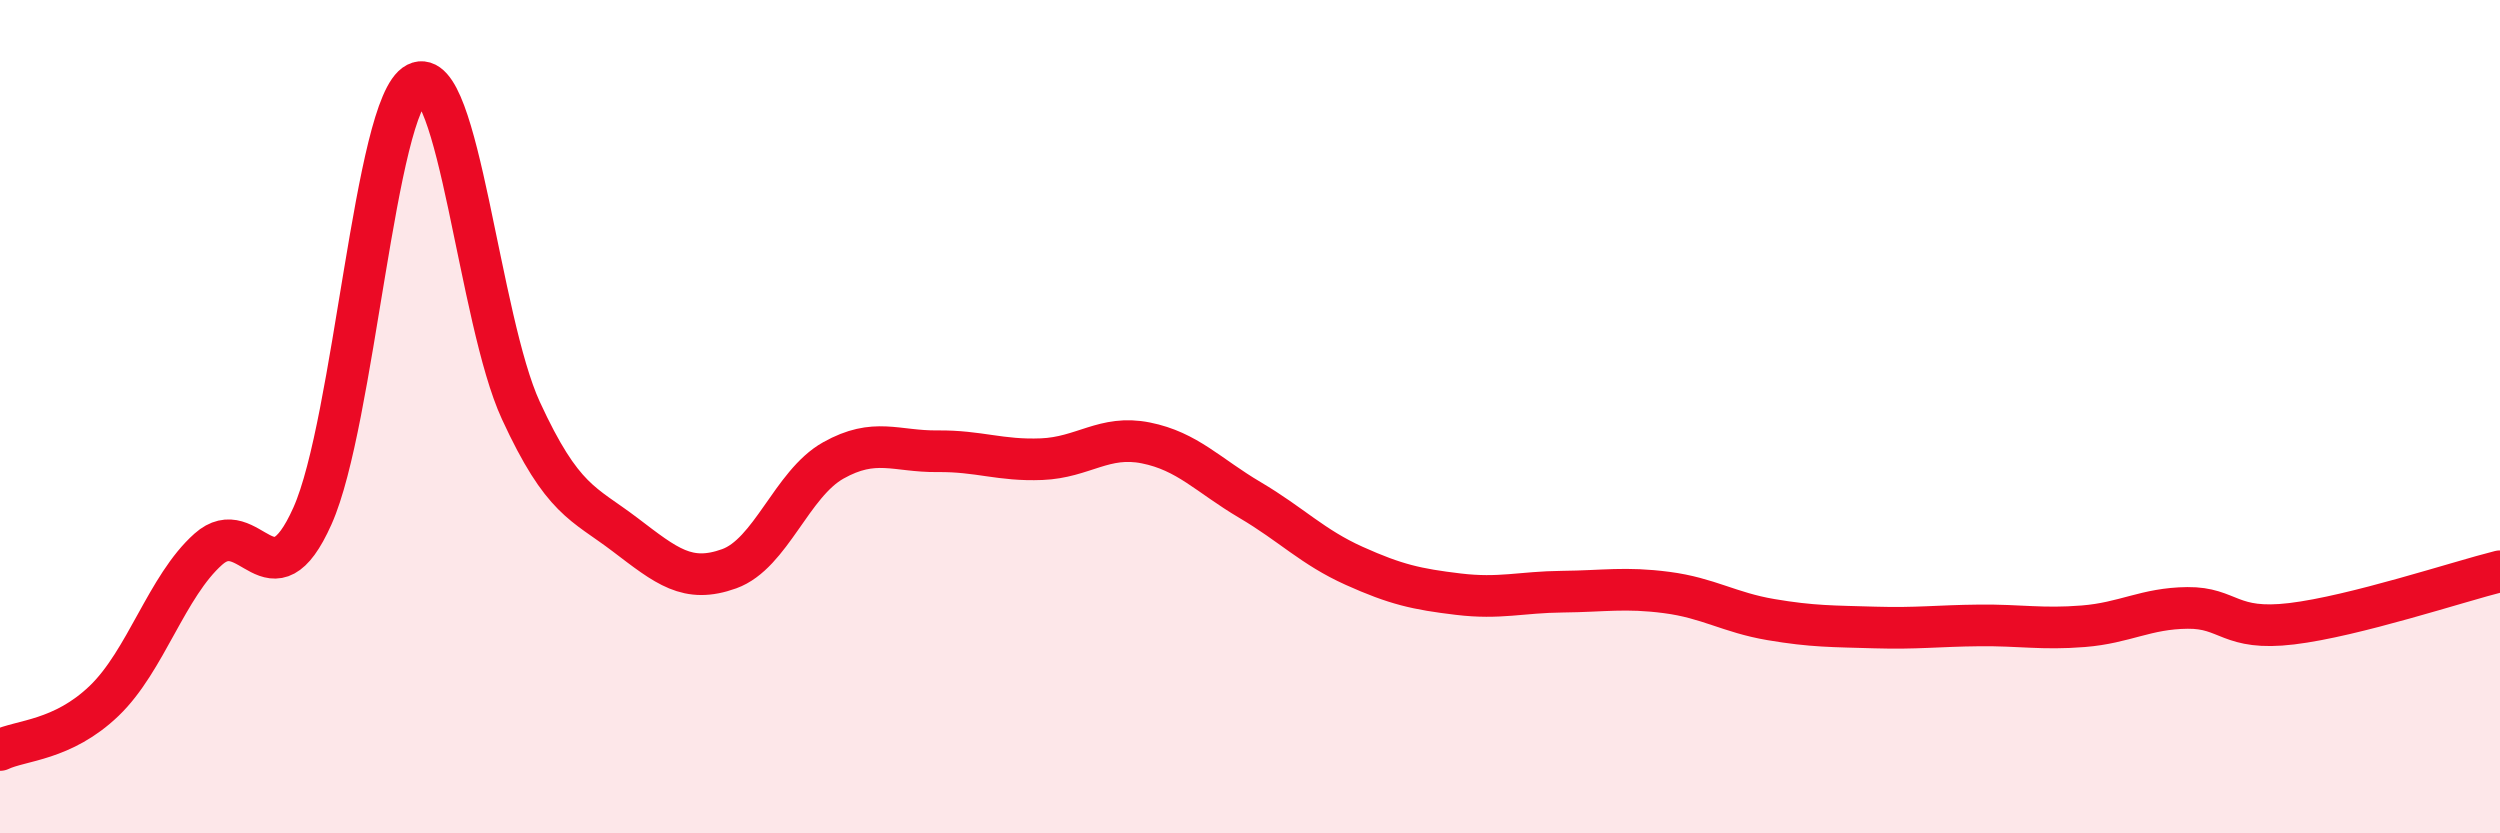
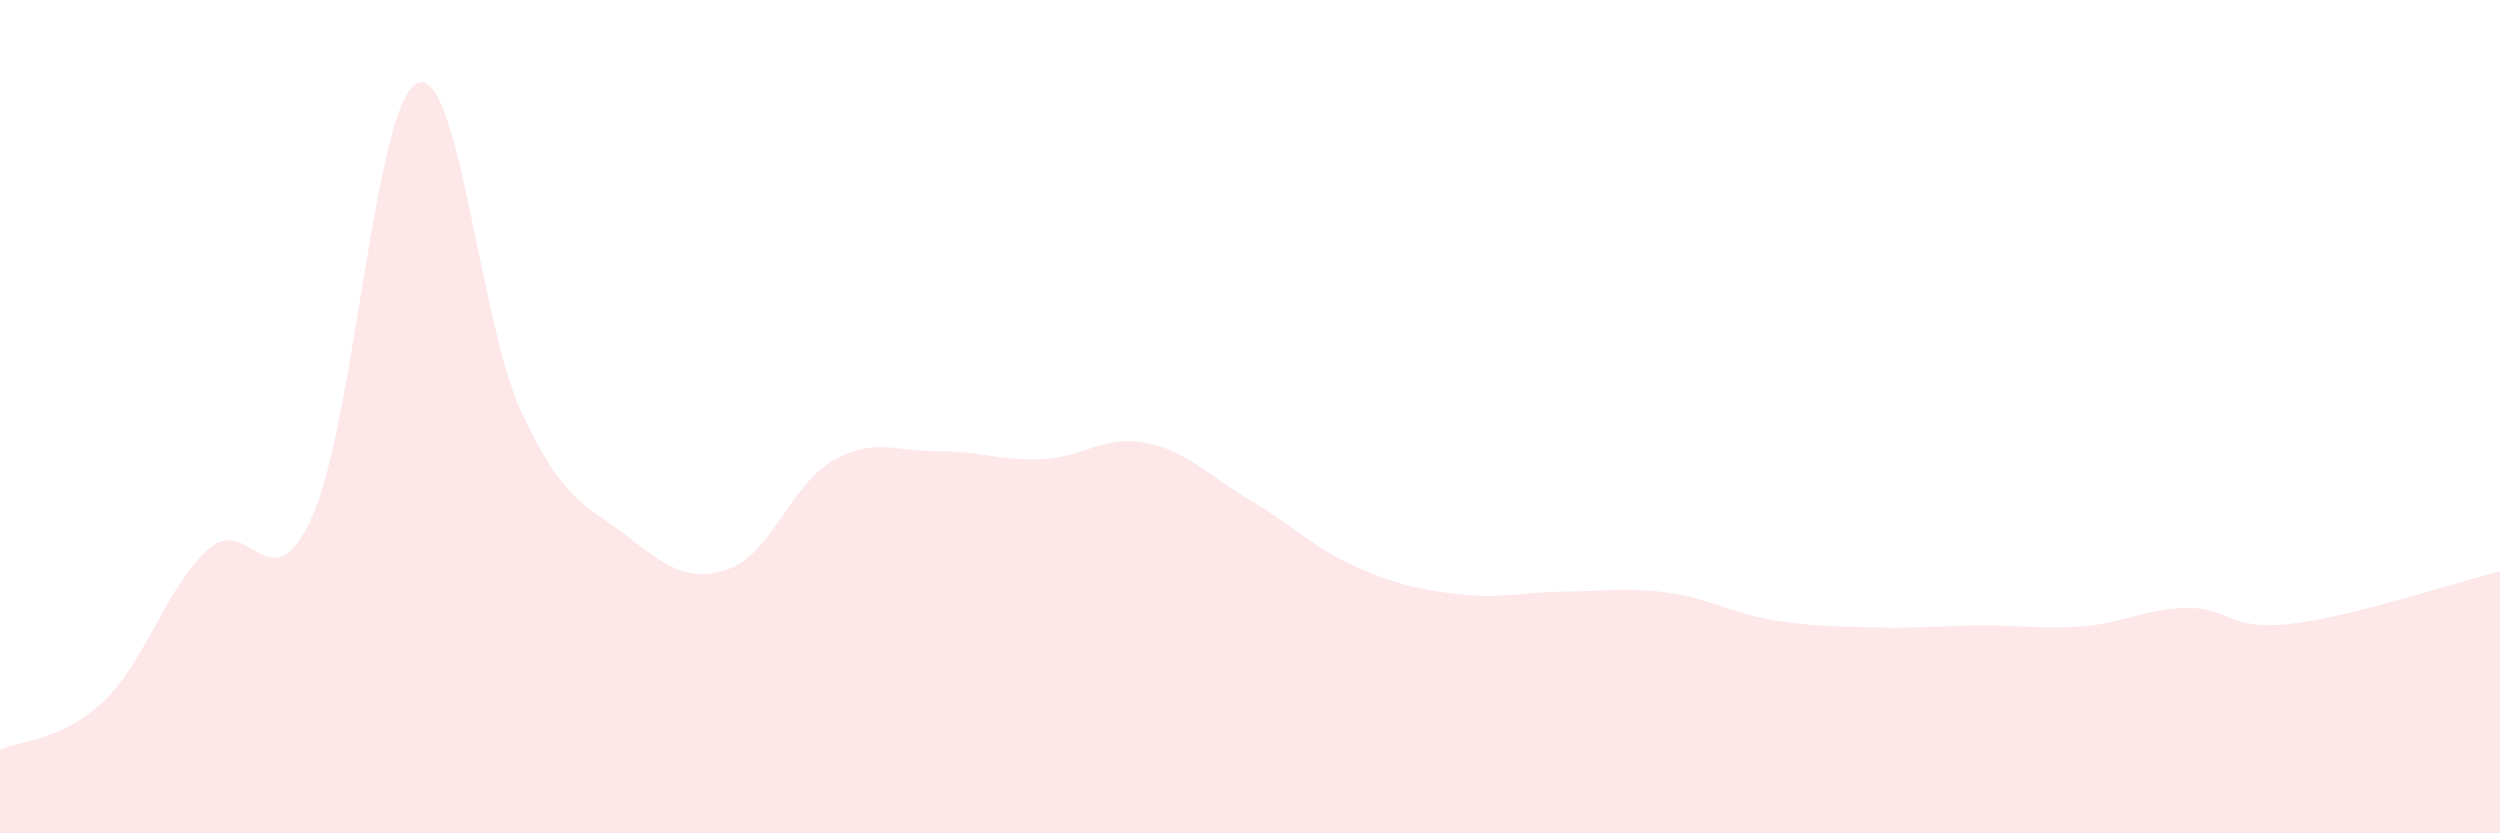
<svg xmlns="http://www.w3.org/2000/svg" width="60" height="20" viewBox="0 0 60 20">
  <path d="M 0,18 C 0.5,17.76 1.5,17.78 2.5,16.82 C 3.5,15.86 4,14.07 5,13.18 C 6,12.29 6.5,14.62 7.5,12.38 C 8.5,10.14 9,2.51 10,2 C 11,1.49 11.5,7.68 12.5,9.85 C 13.5,12.02 14,12.07 15,12.83 C 16,13.59 16.5,14.01 17.5,13.65 C 18.5,13.29 19,11.61 20,11.05 C 21,10.49 21.5,10.84 22.5,10.83 C 23.5,10.82 24,11.06 25,11.02 C 26,10.98 26.5,10.43 27.5,10.63 C 28.5,10.83 29,11.41 30,12 C 31,12.59 31.5,13.13 32.5,13.58 C 33.5,14.03 34,14.14 35,14.26 C 36,14.38 36.5,14.21 37.5,14.2 C 38.5,14.19 39,14.09 40,14.22 C 41,14.35 41.5,14.7 42.5,14.87 C 43.5,15.04 44,15.03 45,15.06 C 46,15.09 46.5,15.02 47.5,15.01 C 48.5,15 49,15.11 50,15.03 C 51,14.95 51.5,14.6 52.5,14.59 C 53.5,14.58 53.5,15.15 55,14.97 C 56.5,14.79 59,13.96 60,13.71L60 20L0 20Z" fill="#EB0A25" opacity="0.1" stroke-linecap="round" stroke-linejoin="round" />
-   <path d="M 0,18 C 0.5,17.76 1.5,17.78 2.5,16.82 C 3.5,15.86 4,14.07 5,13.18 C 6,12.29 6.5,14.62 7.5,12.38 C 8.5,10.14 9,2.51 10,2 C 11,1.49 11.5,7.68 12.5,9.85 C 13.5,12.02 14,12.07 15,12.83 C 16,13.59 16.5,14.01 17.5,13.65 C 18.5,13.29 19,11.61 20,11.05 C 21,10.49 21.5,10.84 22.5,10.83 C 23.5,10.82 24,11.06 25,11.02 C 26,10.98 26.5,10.43 27.5,10.63 C 28.5,10.83 29,11.41 30,12 C 31,12.59 31.5,13.13 32.5,13.58 C 33.5,14.03 34,14.14 35,14.26 C 36,14.38 36.5,14.21 37.5,14.2 C 38.5,14.19 39,14.09 40,14.22 C 41,14.35 41.5,14.7 42.5,14.87 C 43.5,15.04 44,15.03 45,15.06 C 46,15.09 46.5,15.02 47.5,15.01 C 48.5,15 49,15.11 50,15.03 C 51,14.95 51.5,14.6 52.5,14.59 C 53.5,14.58 53.5,15.15 55,14.97 C 56.5,14.79 59,13.96 60,13.71" stroke="#EB0A25" stroke-width="1" fill="none" stroke-linecap="round" stroke-linejoin="round" />
</svg>